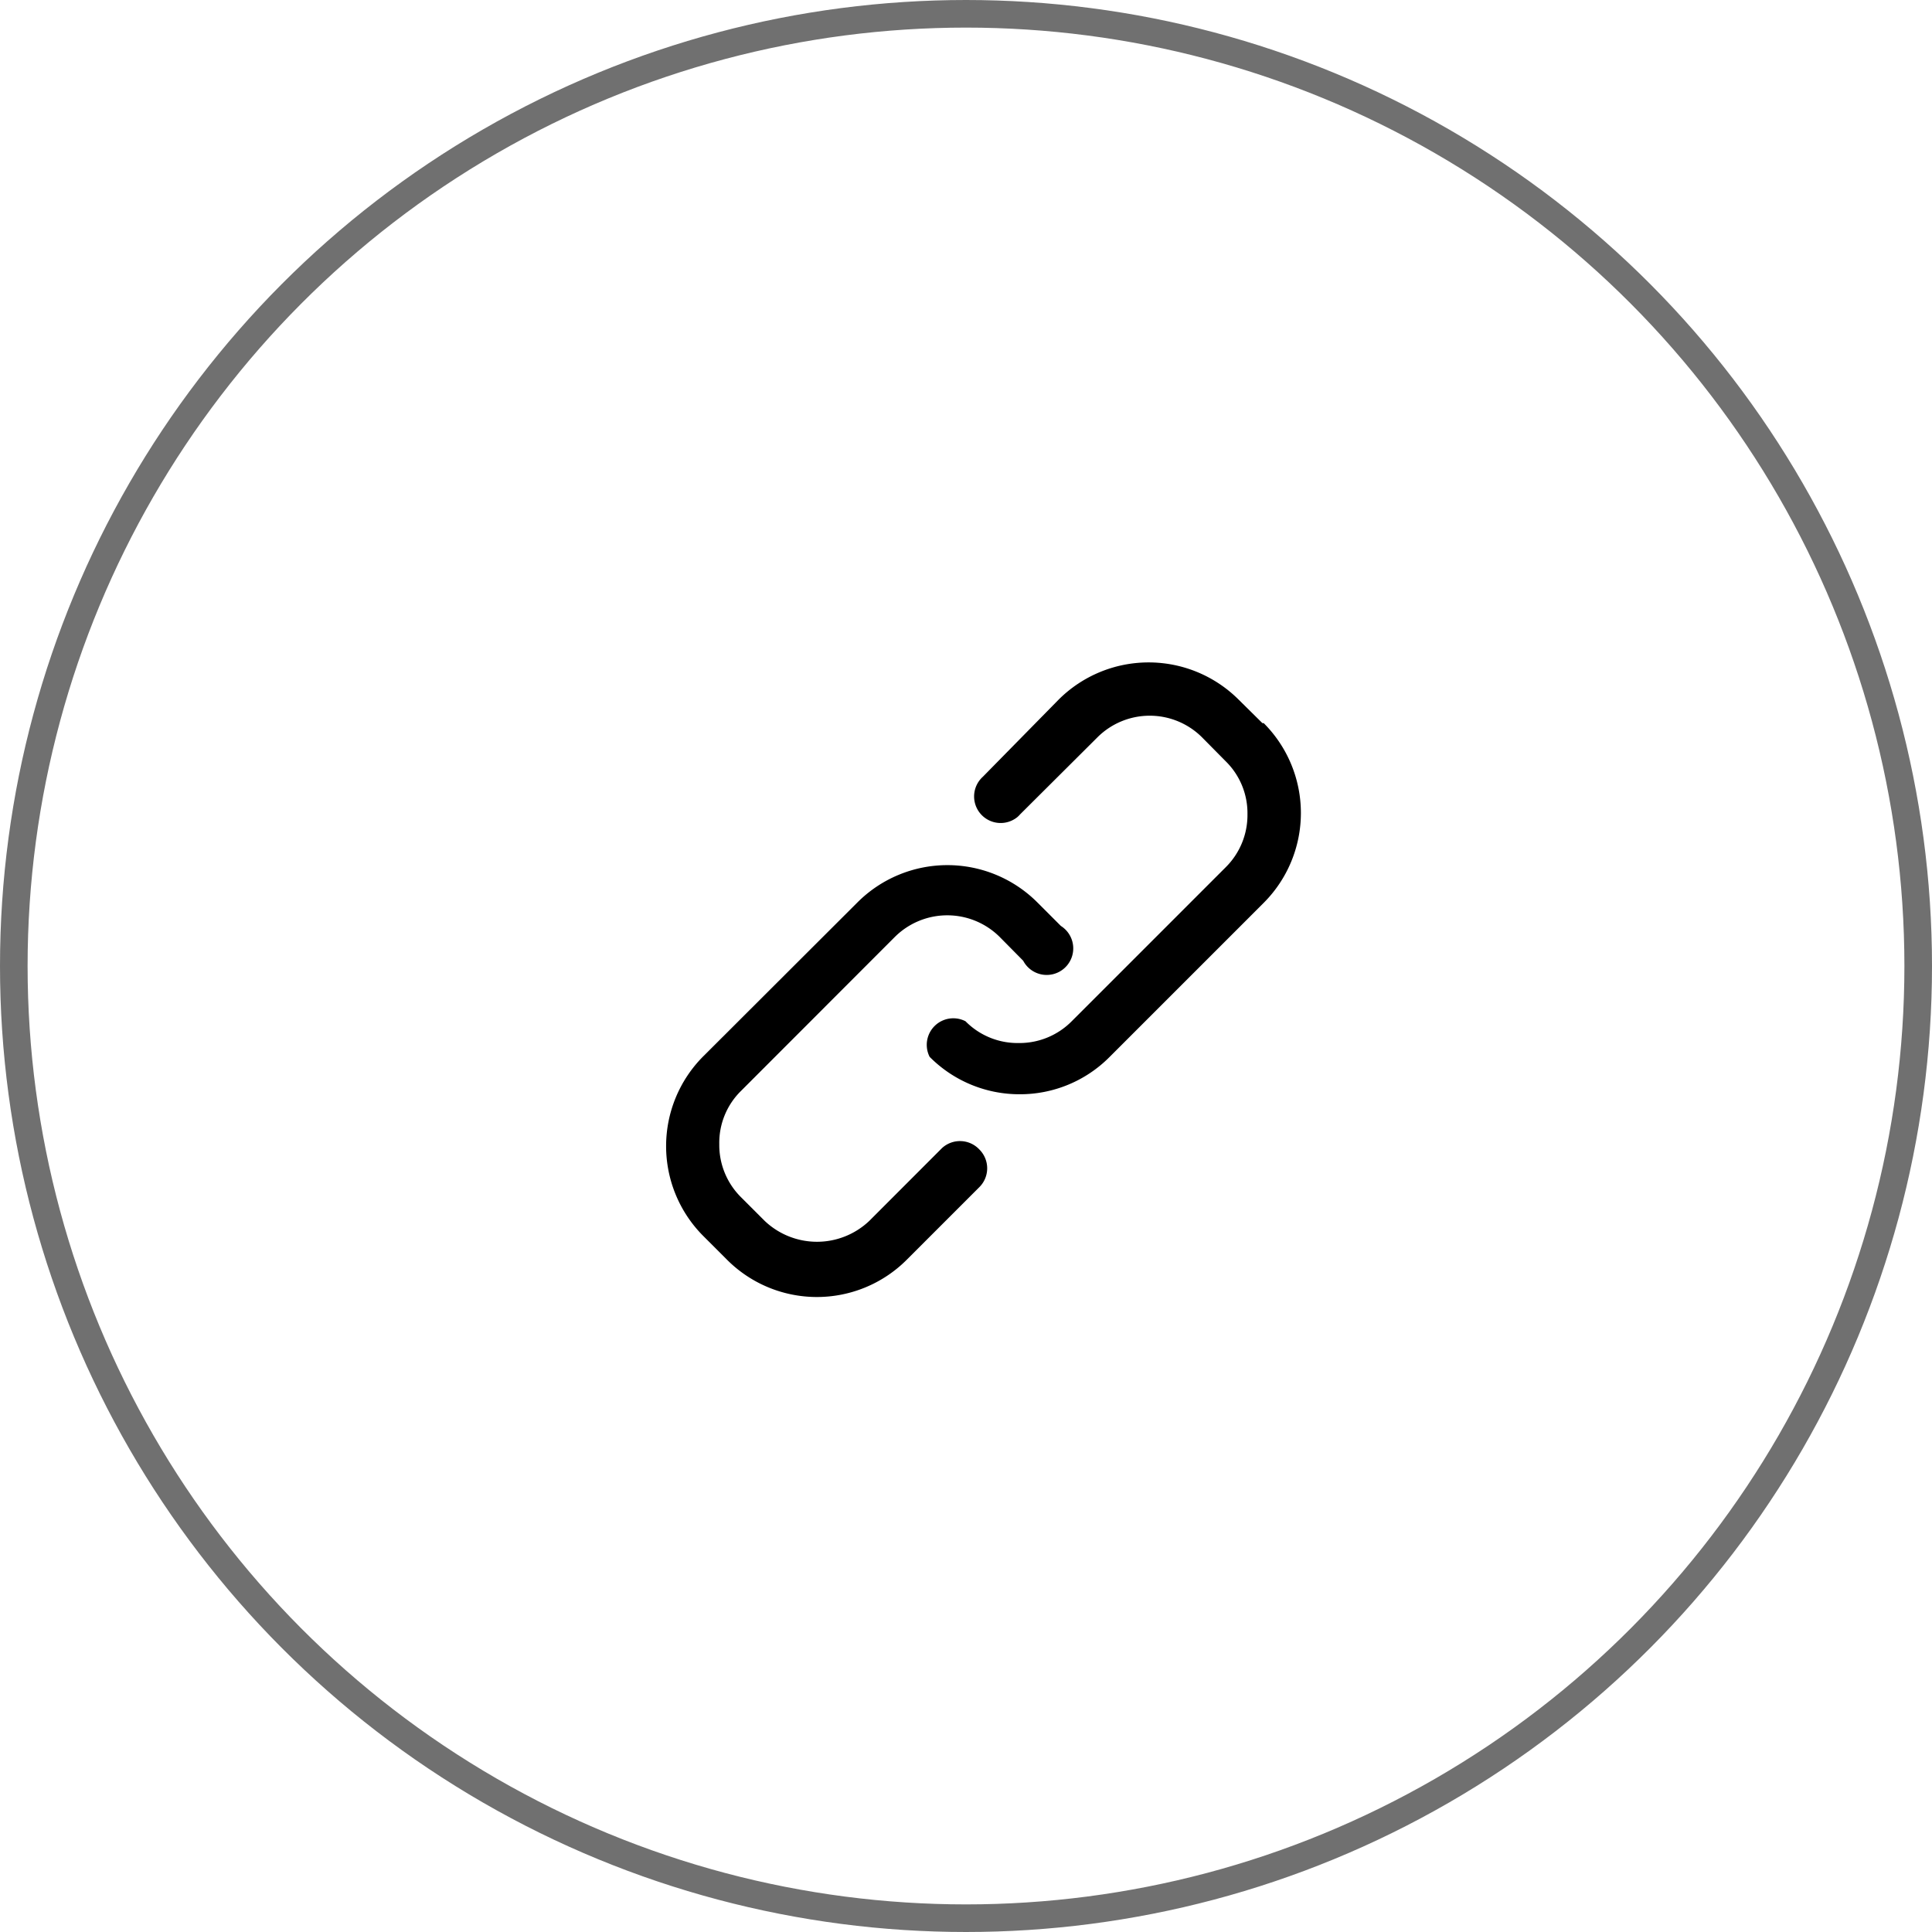
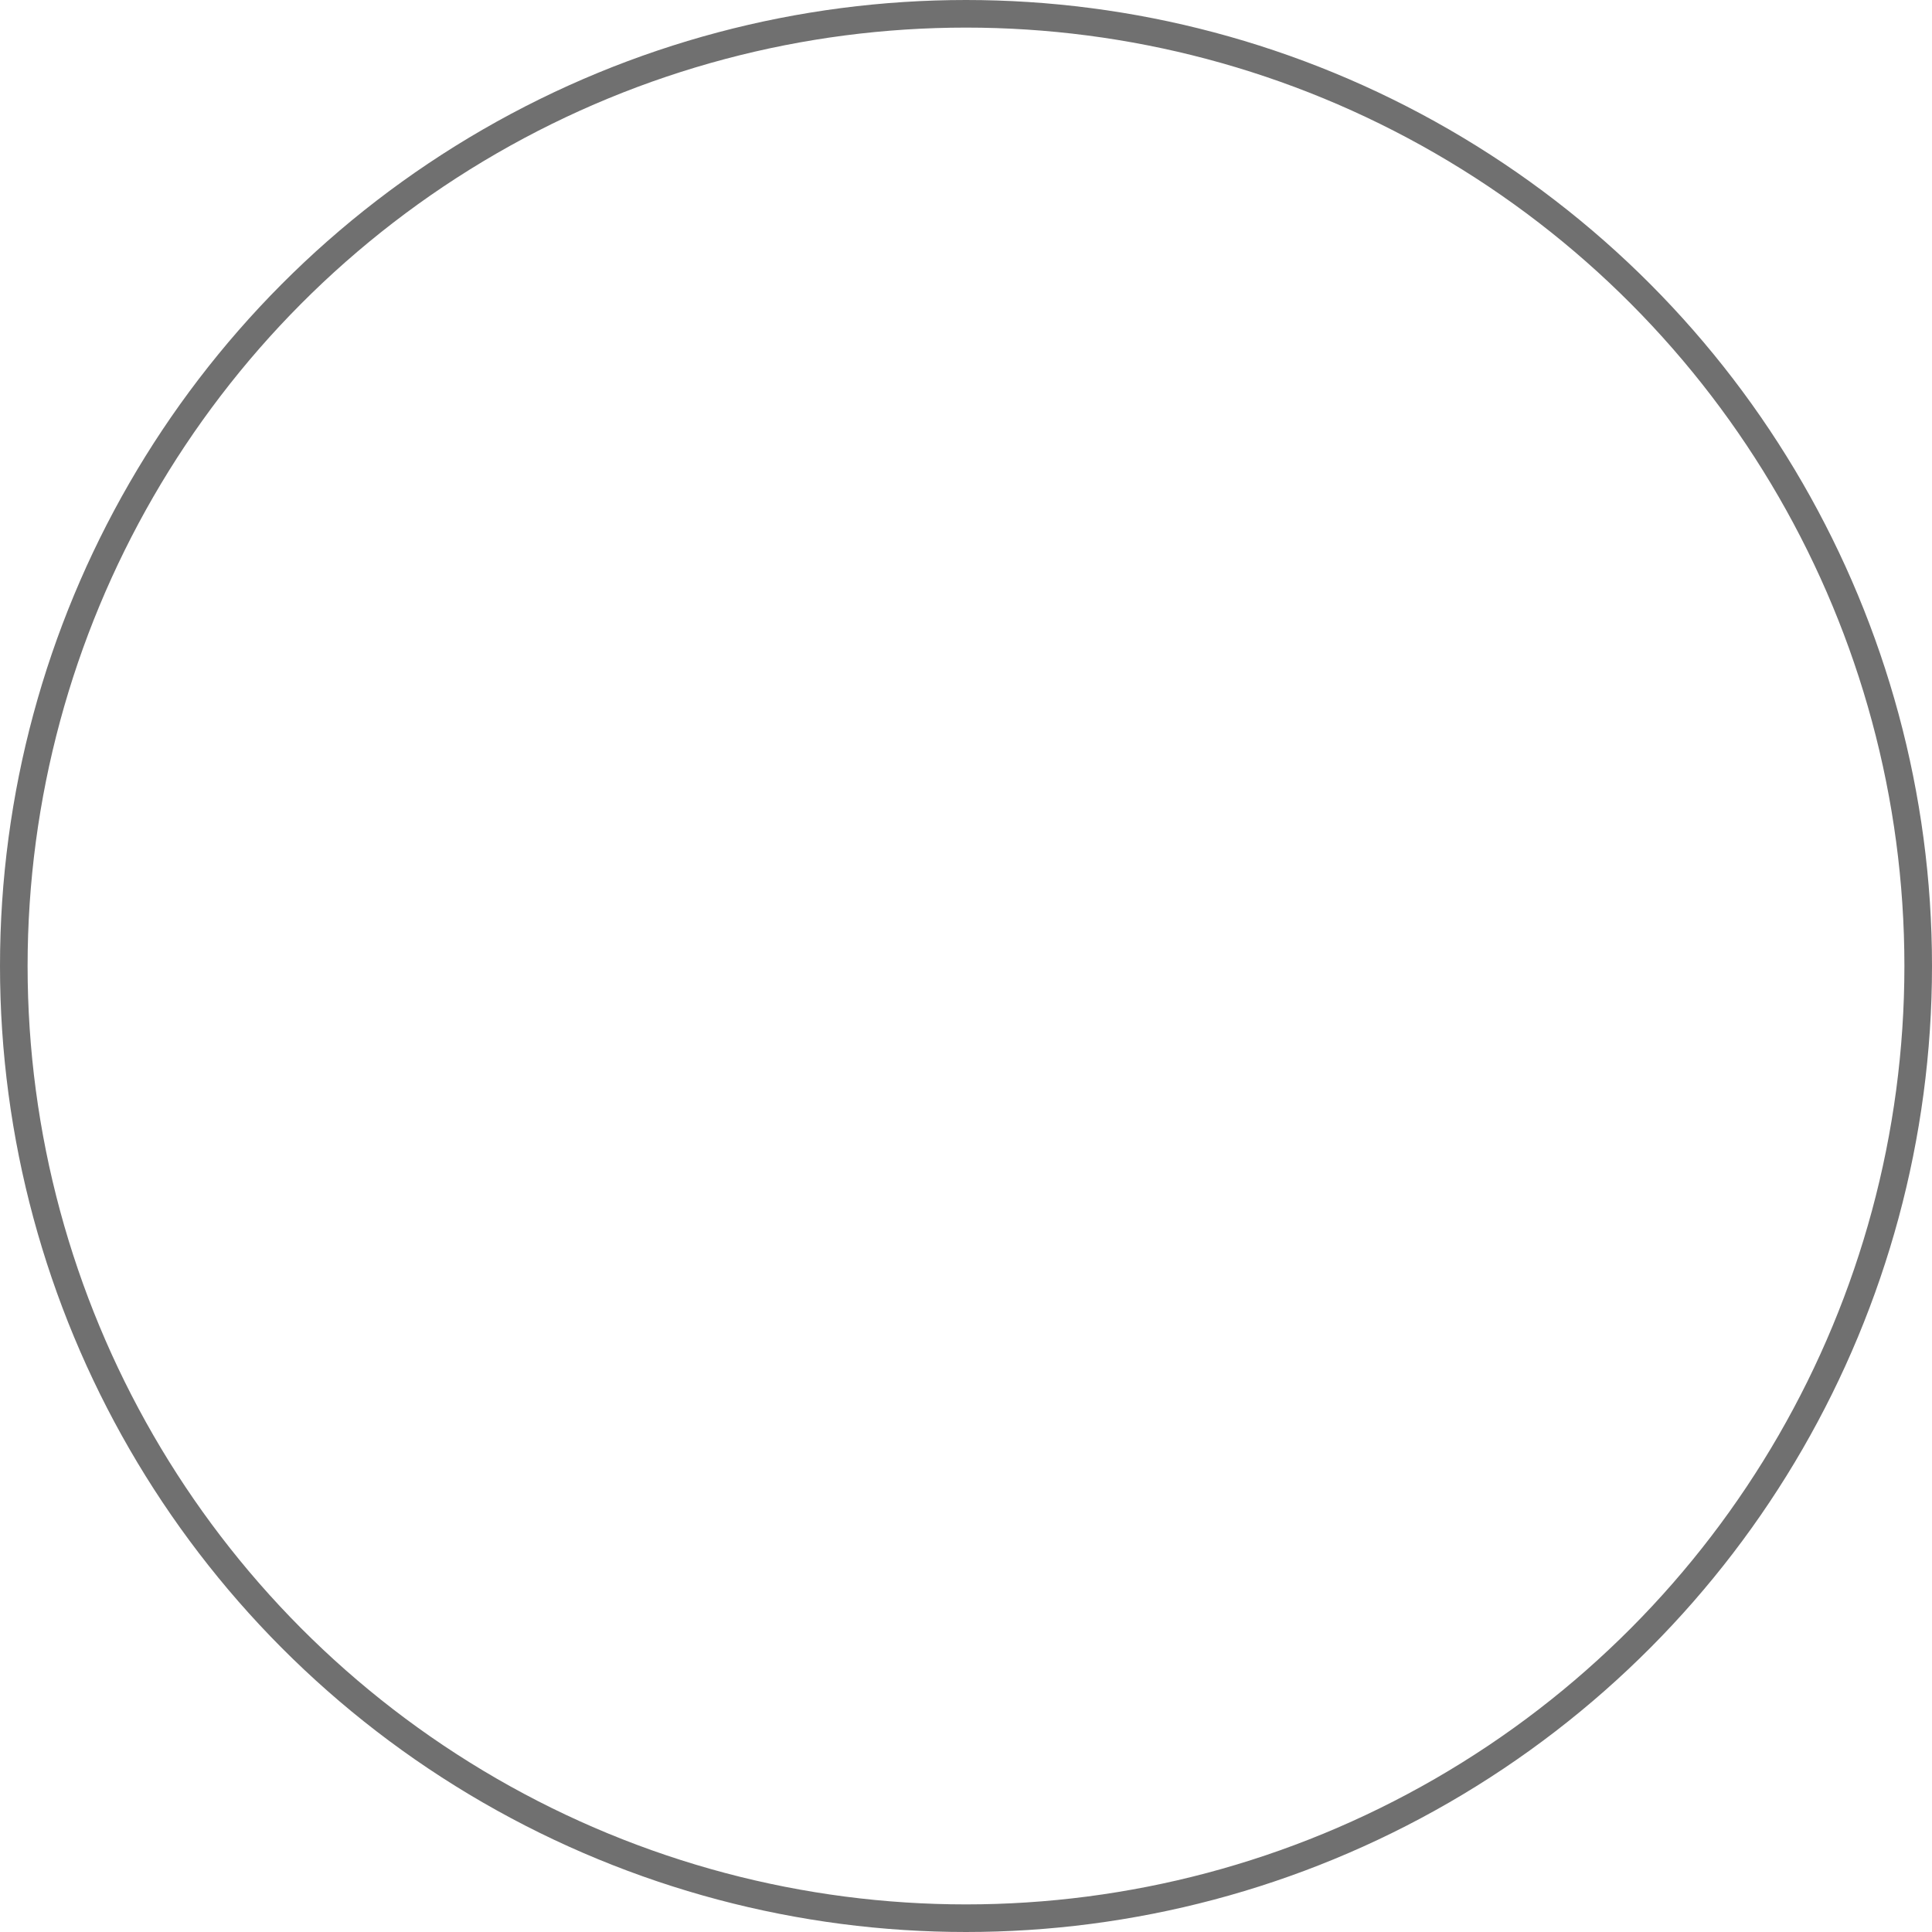
<svg xmlns="http://www.w3.org/2000/svg" width="70" height="70" viewBox="0 0 70 70">
  <g id="URL" transform="translate(-1.866)">
    <g id="link" transform="translate(26 24)">
      <g id="그룹_404" data-name="그룹 404">
-         <path id="패스_1103" data-name="패스 1103" d="M10.133,25.672,7.5,28.308a2.751,2.751,0,0,1-3.79,0l-.856-.856a2.663,2.663,0,0,1-.789-1.924A2.634,2.634,0,0,1,2.851,23.6L8.43,18.016a2.693,2.693,0,0,1,3.79,0l.856.866a.962.962,0,1,0,1.366-1.26l-.856-.856a4.607,4.607,0,0,0-6.512,0L1.486,22.344a4.607,4.607,0,0,0,0,6.512l.856.856a4.6,4.6,0,0,0,6.5.019l.019-.019,2.626-2.626a.962.962,0,0,0,.006-1.36l-.006-.006A.962.962,0,0,0,10.133,25.672Z" transform="translate(-0.138 -8.073)" />
-         <path id="패스_1104" data-name="패스 1104" d="M31.941,2.346l-.866-.856a4.617,4.617,0,0,0-6.512,0l-2.751,2.8A.962.962,0,0,0,23.064,5.75a.981.981,0,0,0,.1-.1l2.8-2.789a2.683,2.683,0,0,1,3.79,0l.856.866A2.634,2.634,0,0,1,31.4,5.645a2.663,2.663,0,0,1-.789,1.924l-5.579,5.579a2.663,2.663,0,0,1-1.924.789h0a2.646,2.646,0,0,1-1.924-.789.962.962,0,0,0-1.3,1.289,4.579,4.579,0,0,0,3.261,1.356h0A4.569,4.569,0,0,0,26.4,14.446l5.588-5.588a4.607,4.607,0,0,0,0-6.512Z" transform="translate(-10.336 -0.146)" />
-       </g>
+         </g>
    </g>
    <g id="타원_92" data-name="타원 92" transform="translate(1.866)" fill="none" stroke="#707070" stroke-width="1">
-       <circle cx="35" cy="35" r="35" stroke="none" />
      <circle cx="35" cy="35" r="34.5" fill="none" />
    </g>
  </g>
</svg>